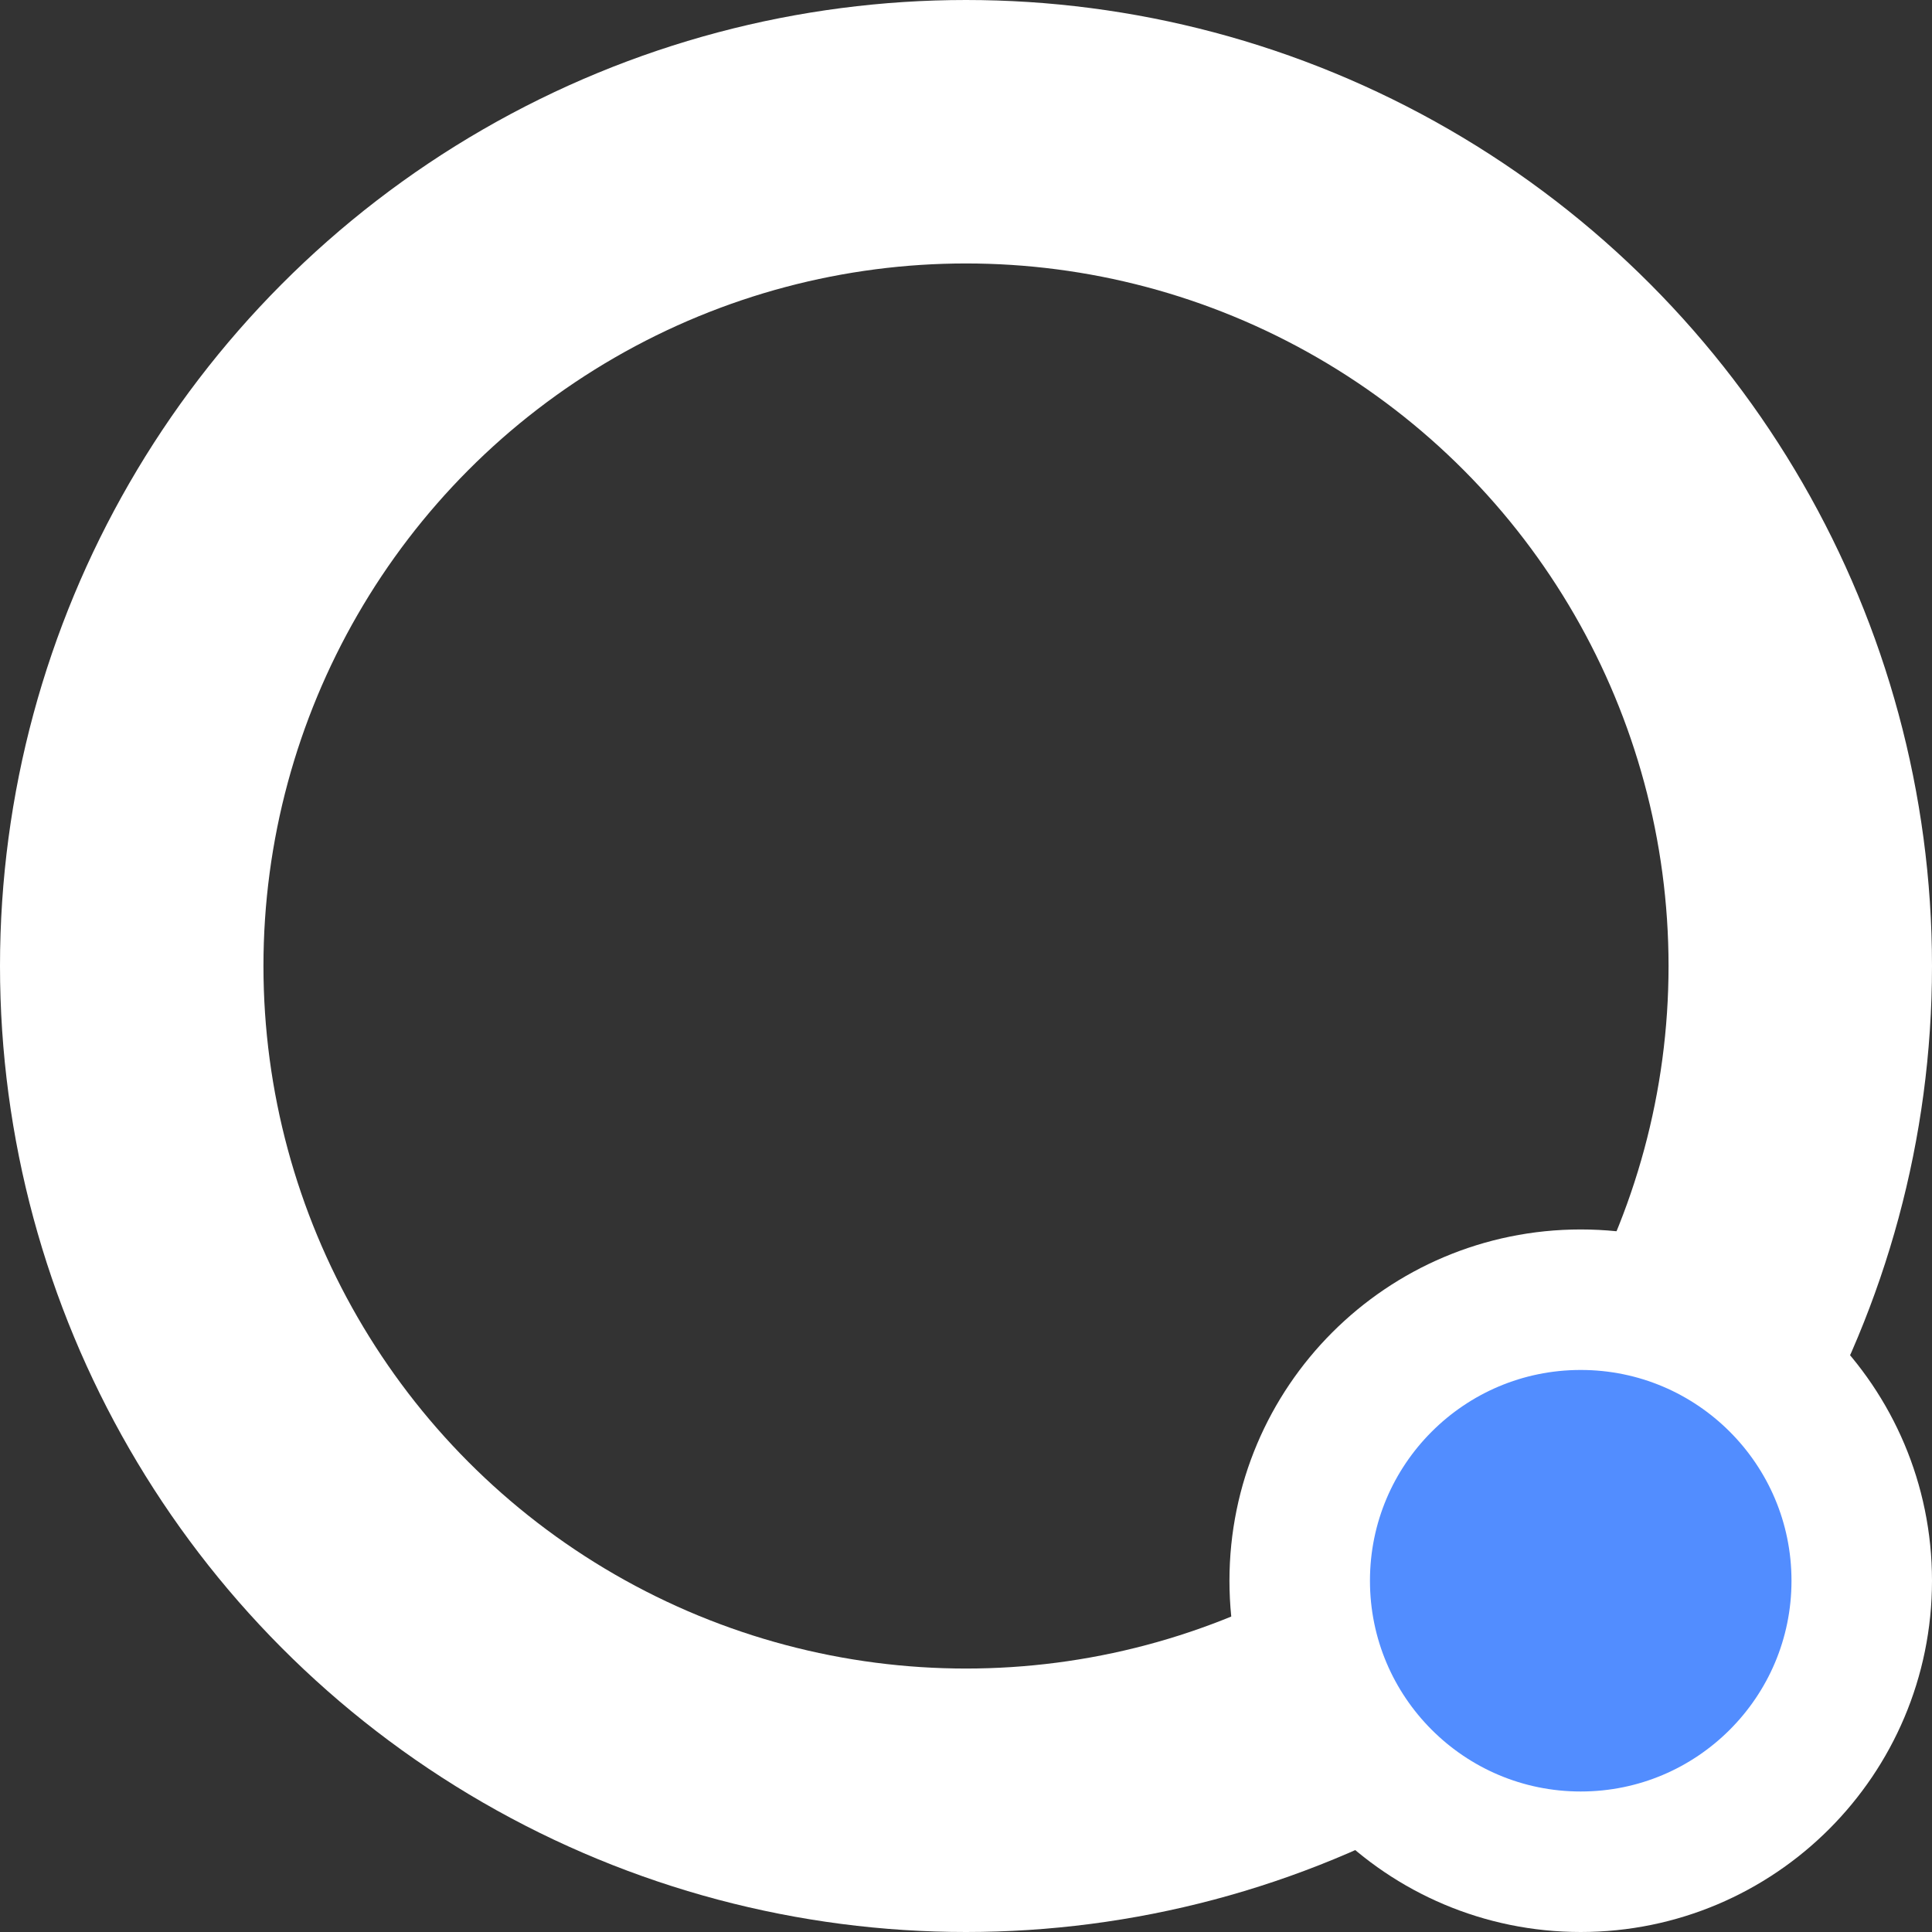
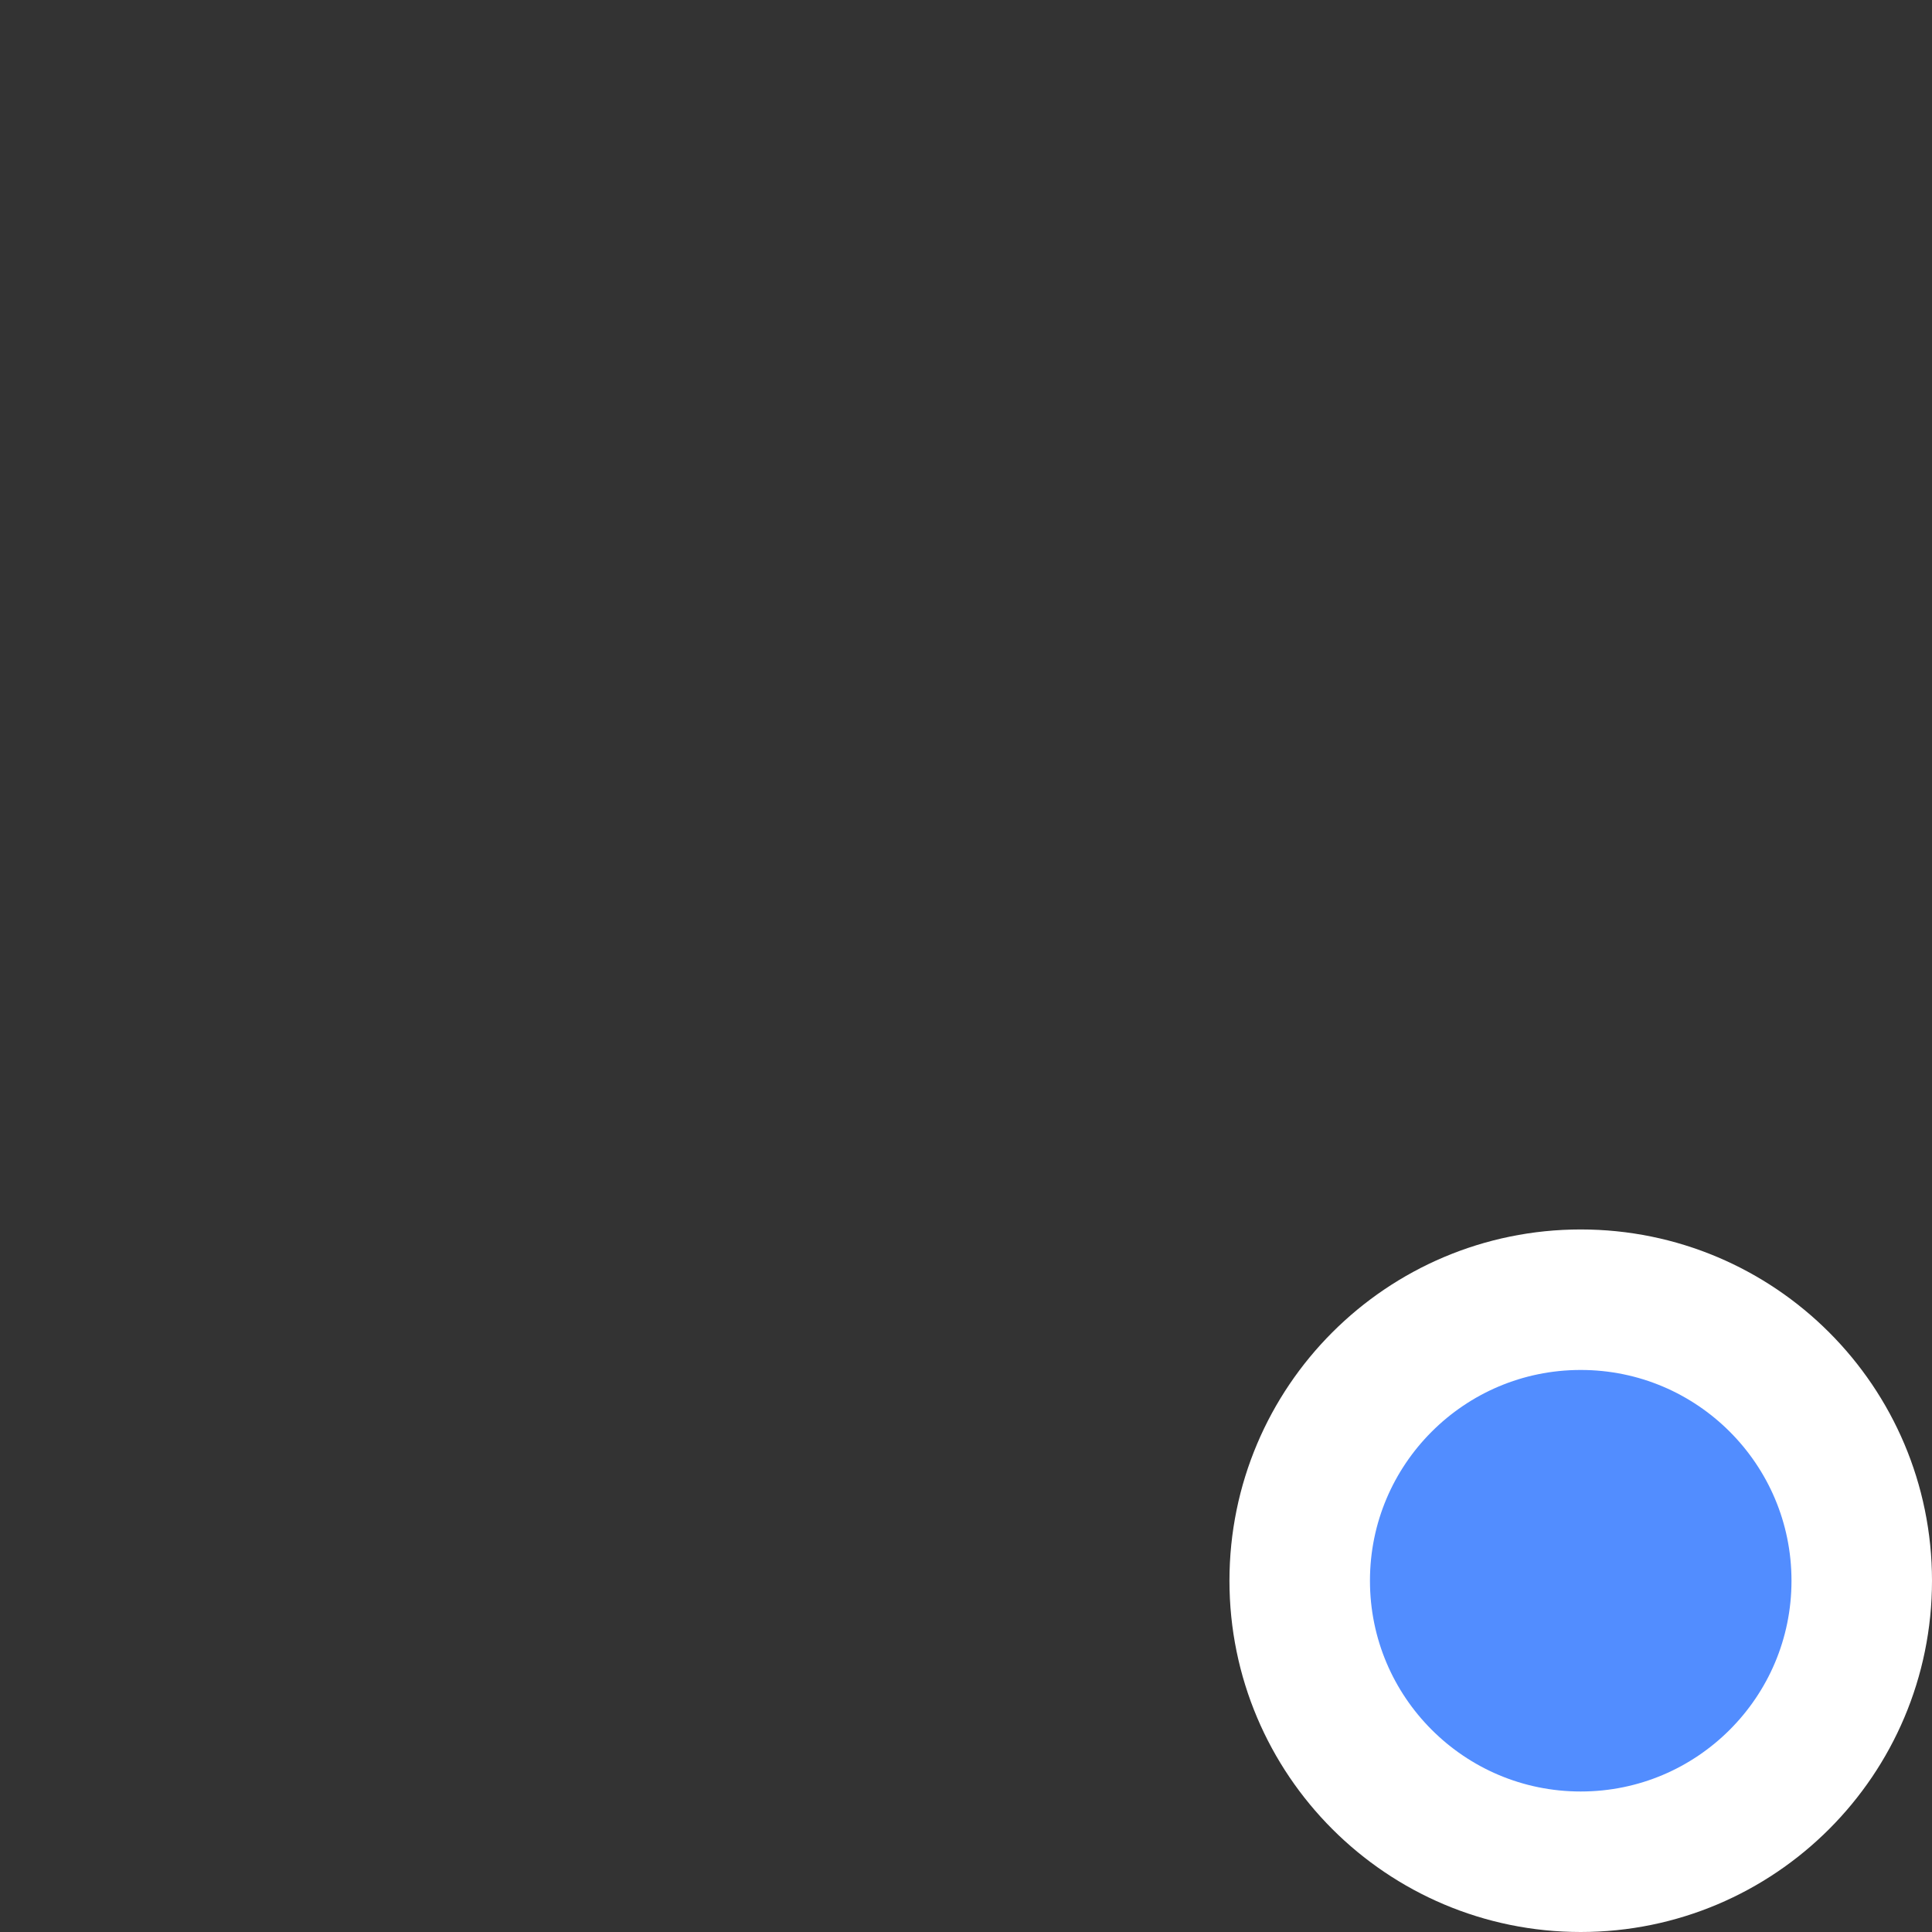
<svg xmlns="http://www.w3.org/2000/svg" width="11" height="11" viewBox="0 0 11 11" fill="none">
  <rect x="0" y="0" width="11" height="11" fill="#333333" stroke="none" />
-   <circle cx="5.5" cy="5.5" r="4.75" stroke="white" stroke-width="1.5" />
  <circle cx="9" cy="9" r="1.6" fill="#528DFF" stroke="white" stroke-width="0.8" />
</svg>